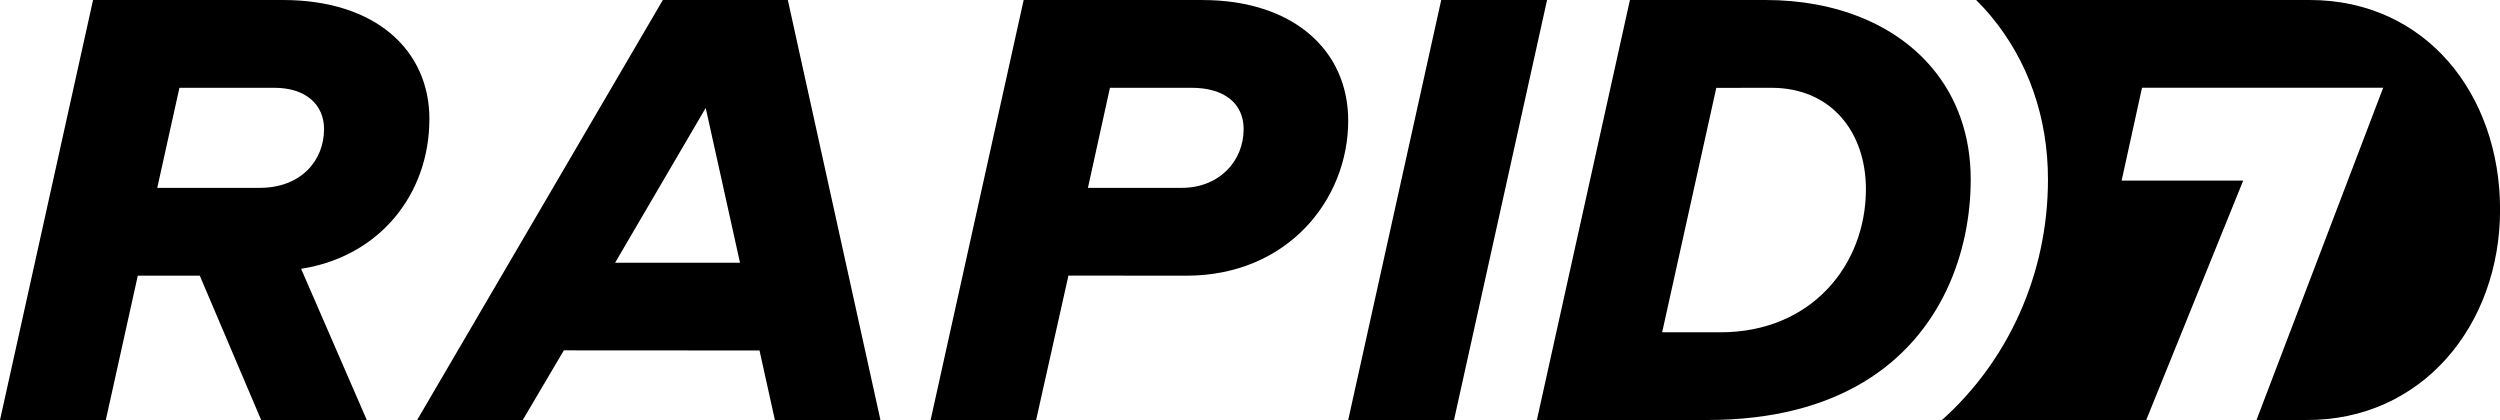
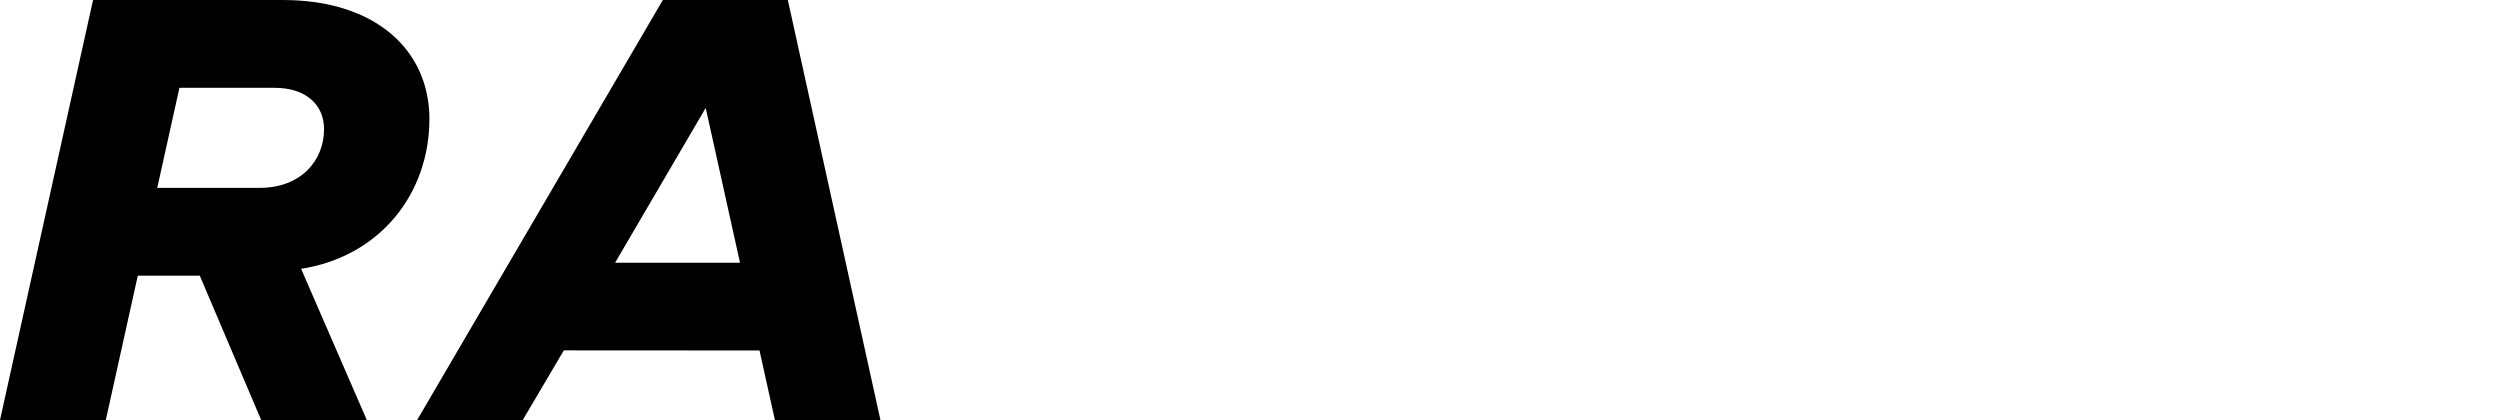
<svg xmlns="http://www.w3.org/2000/svg" id="Layer_2" data-name="Layer 2" viewBox="0 0 841.14 141.31">
  <g id="Layer_1-2" data-name="Layer 1">
    <g>
      <path d="M144.48,40.08C144.48,16.96,126.5,0,95.15,0H31.31L0,141.31h35.6l10.76-48.55h20.86l20.65,48.55h35.54l-22.1-50.87c26.46-4.11,43.16-25.18,43.16-50.36ZM87.44,63.2h-34.53s7.46-33.66,7.46-33.66h31.96c10.53,0,16.7,5.65,16.7,13.88,0,10.79-7.96,19.78-21.58,19.78Z" />
      <path d="M223.02,0l-82.67,141.31h35.53l13.83-23.43,65.83.04,5.18,23.4h35.51L265.07,0h-42.05ZM206.96,88.39l30.48-52.08,11.54,52.08h-42.02Z" />
-       <path d="M404.55,0h-60.13s-31.31,141.31-31.31,141.31h35.5l10.87-48.59,39.67.04c33.92,0,54.46-25.44,54.46-52.16,0-23.89-18.75-40.59-49.07-40.59ZM397.62,63.2h-31.58l7.41-33.66h27.51c10.79,0,17.47,5.14,17.47,13.88,0,10.79-8.22,19.78-20.81,19.78Z" />
-       <polygon points="520.52 0 484.91 0 453.61 141.31 489.21 141.31 520.52 0" />
-       <path d="M777.1,0h-112.21c1.71,1.72,3.37,3.49,4.93,5.37,12.58,15.11,19.23,34.13,19.23,55.01,0,32.23-13.7,61.31-35.67,80.93h68.73l32.62-80.54h-40.9l6.86-31.24h81.14l-42.62,111.78h16.67c38.95.25,65.28-31.82,65.28-70.77S816.05,0,777.1,0Z" />
-       <path d="M650.22,23.03c-12.28-14.75-32.41-23.03-56.2-23.03h-45.62l-31.31,141.31h57.4c22.25,0,39.45-4.91,52.52-12.76,26.6-16,36.05-44.22,36.05-68.17,0-14.95-4.69-27.57-12.84-37.35ZM578.88,111.8h-19.64l18.22-82.24,18.52-.02c20.38,0,31.82,15.16,31.82,34.1,0,25.5-18.32,48.16-48.92,48.16Z" />
    </g>
  </g>
</svg>